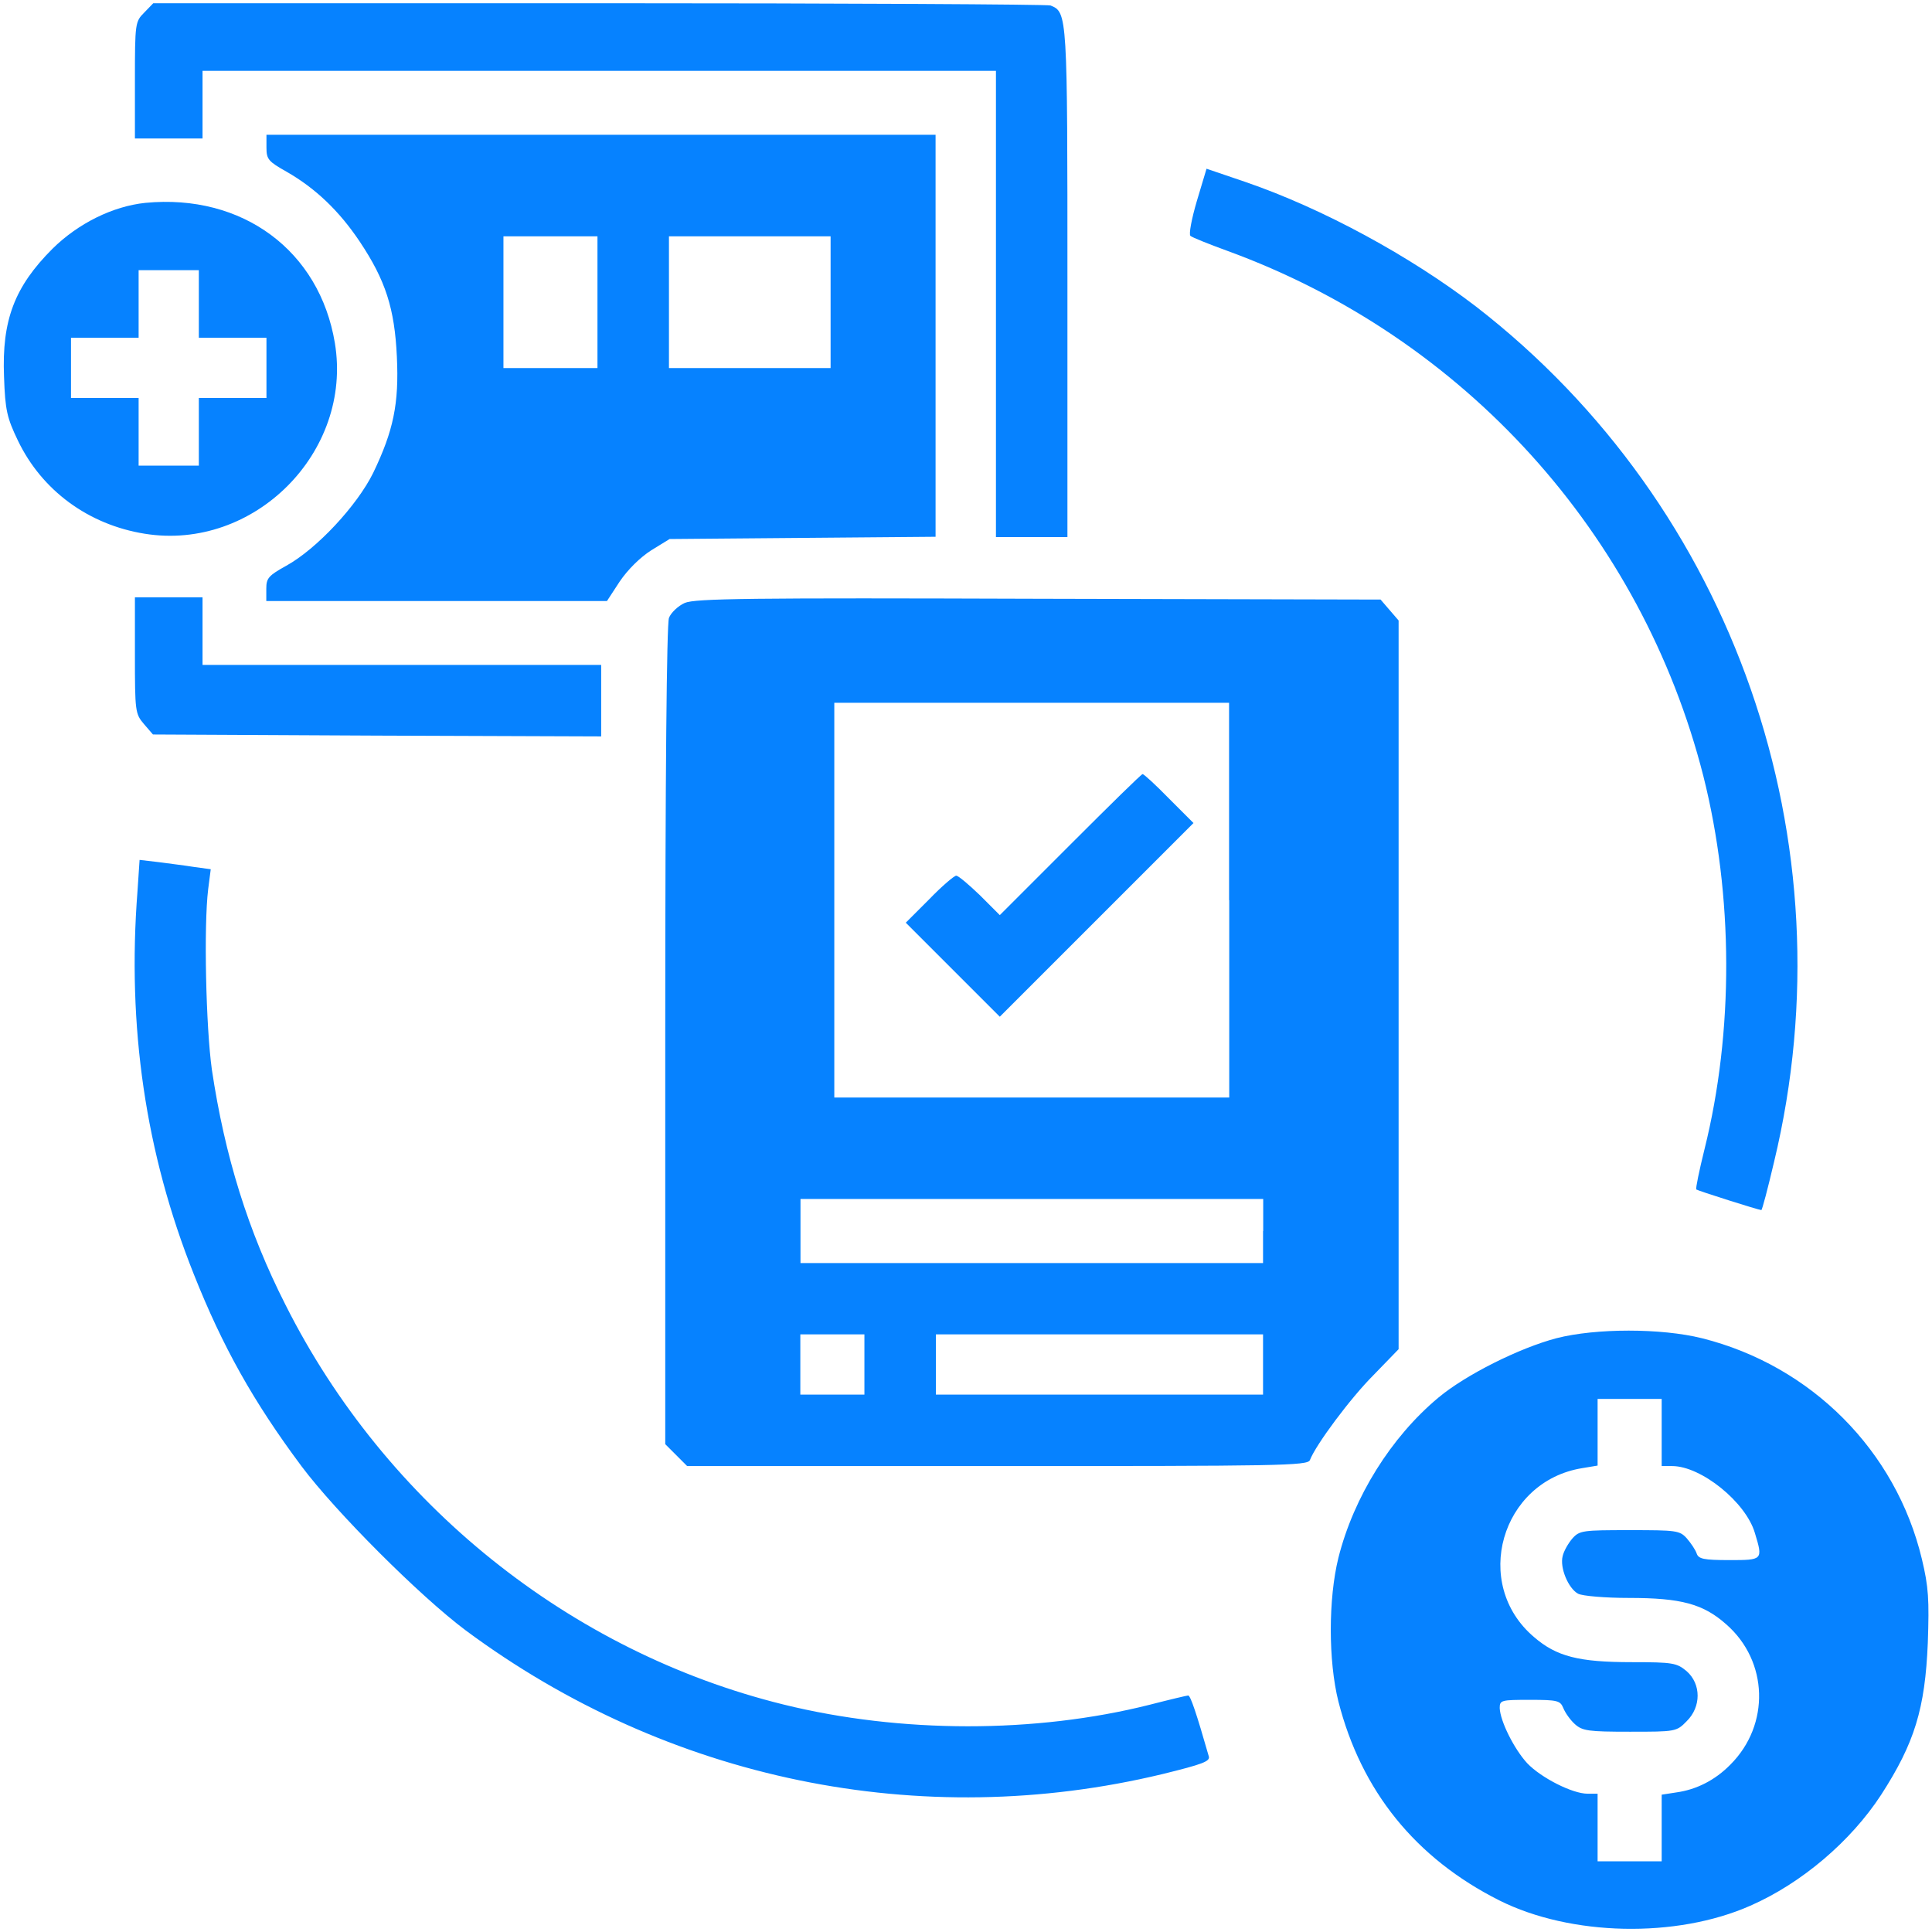
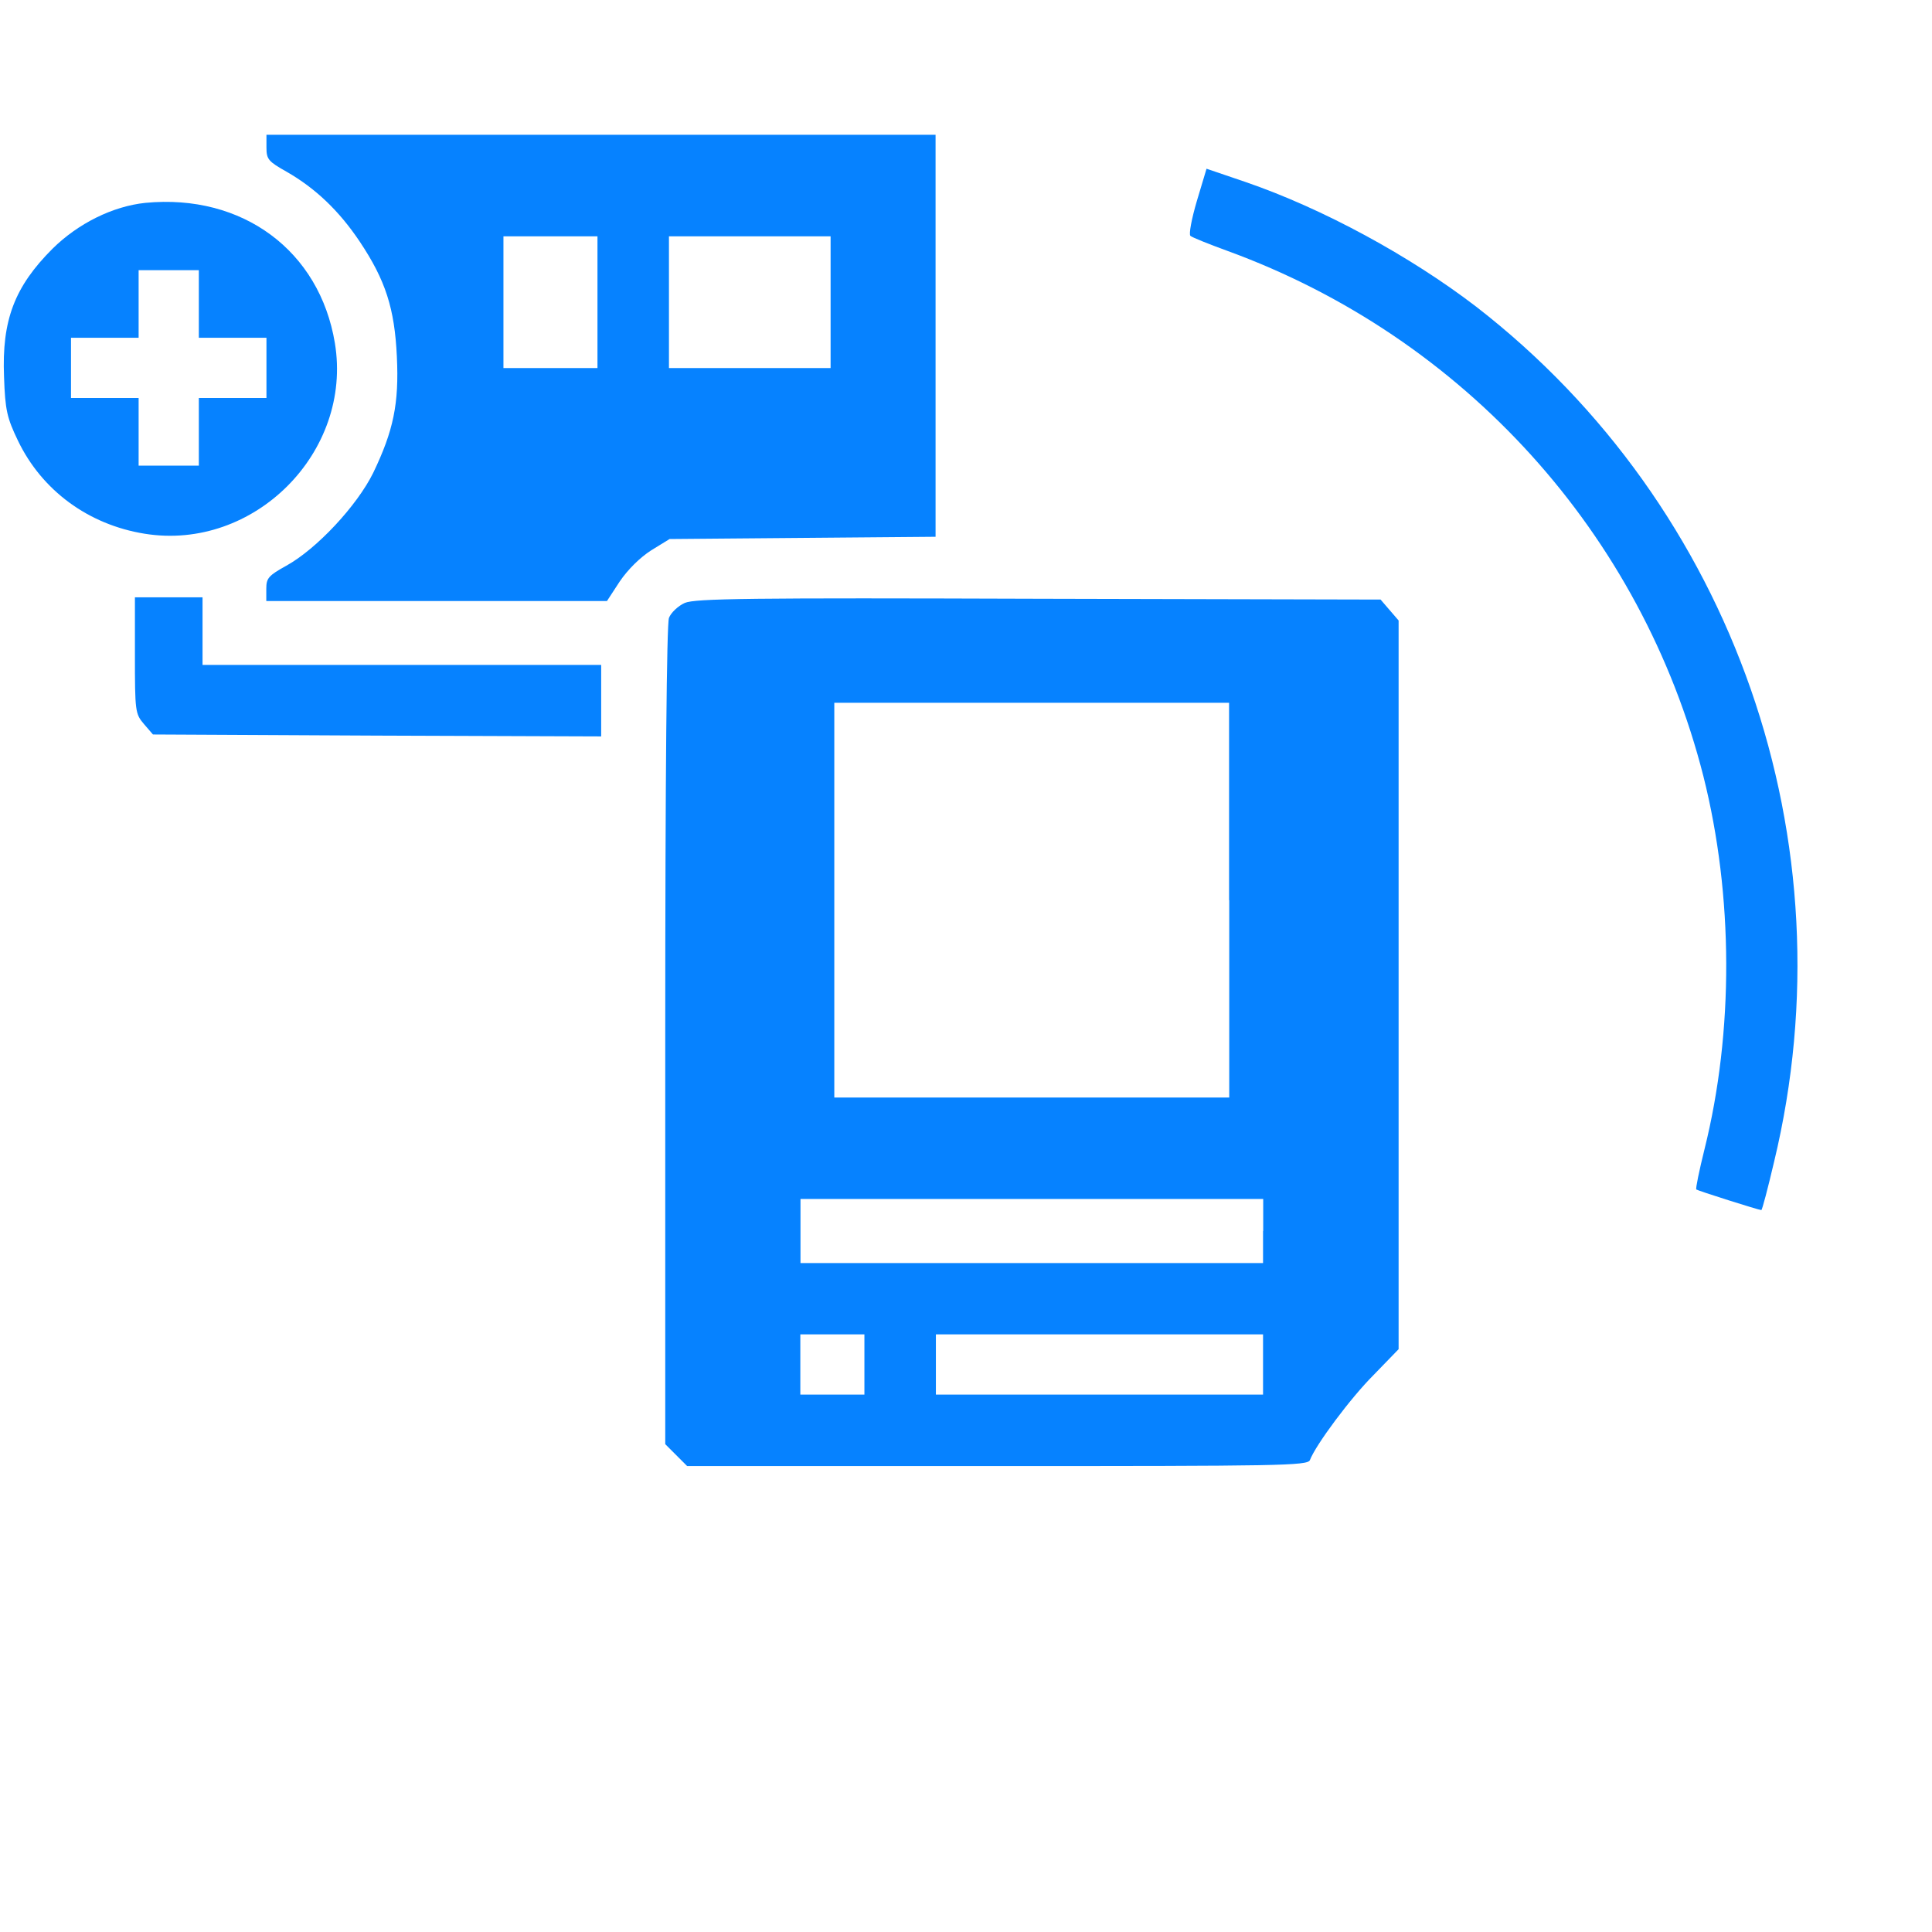
<svg xmlns="http://www.w3.org/2000/svg" version="1.1" id="Layer_1" x="0" y="0" viewBox="0 0 120 120" style="enable-background:new 0 0 120 120" xml:space="preserve">
  <style>.st0{fill:#0682ff}</style>
-   <path class="st0" d="M89.6 5112.2c-5.6-5.6-5.8-6.5-5.8-42V5034h42v42h492.8v-289.6H663V4944c0 167 0 168.4-10.5 172.6-2.1.7-128.5 1.4-280.5 1.4H95.2l-5.6-5.8z" transform="matrix(.1 0 0 -.1 0 512)" />
  <path class="st0" d="M165.5 5028.3c0-7.2 1.2-8.6 12.4-14.9 18-10.3 32.7-24.3 45.5-43.4 16.1-24.1 21.7-41.6 23.1-71.5 1.4-29.2-2.1-46-14.7-72.2-10-20.3-35-47.2-54-57.7-11-6.1-12.4-7.7-12.4-14.2v-7.7H377l7.9 12.1c5.1 7.5 12.6 14.9 19.6 19.4l11.4 7 82.7.7 82.5.7v249.7H165.5v-8zm205.6-96v-40.9h-58.4v81.8h58.4v-40.9zm144.8 0v-40.9H415.5v81.8h100.4v-40.9zM743.4 4995.2c-3.3-11.2-5.1-20.8-4-21.7.9-.9 11.4-5.1 22.9-9.3 147.2-53.7 257.4-175.7 295.7-326.3 18.7-74.3 18.9-158.6.7-231.7-3.3-13.3-5.6-24.5-5.1-25 .7-.7 38.8-12.8 40.4-12.8.5 0 4 13.3 7.9 29.9 47.9 198.8-24.8 407.1-185 531.2-41.1 31.5-95.3 61-143.4 77.5l-24.1 8.2-6-20z" transform="matrix(.1 0 0 -.1 0 512)" />
  <path class="st0" d="M90.3 4994c-20.3-2.1-41.8-12.8-57.7-28.5-23.6-23.6-31.5-44.4-30.1-79.4.7-21 1.9-25.7 8.6-39.7 14.9-31.1 43.9-52.3 78.7-57.9 68-11 129.4 50.7 118.2 118.4-9.5 57.4-57.4 92.9-117.7 87.1zm33.2-62.8v-21h42v-37.4h-42v-42H86.1v42h-42v37.4h42v42h37.4v-21zM83.8 4713c0-34.8.2-36.4 5.6-42.7l5.6-6.5 139.2-.7 139.2-.5v44.4H125.8v42h-42v-36zM425.3 4745.5c-4.2-1.9-8.6-6.1-9.8-9.3-1.4-4-2.3-97.6-2.3-259.5V4223l6.8-6.8 6.8-6.8h192.7c175 0 192.7.2 194.1 3.7 3.7 9.6 25.2 38.5 39.5 52.8l15.6 16.1v452.6l-5.6 6.5-5.6 6.5-212.3.5c-179.5.6-213.4.2-219.9-2.6zm338.2-184.6v-122.6H518.2v245.2h245.2v-122.6h.1zm21-205.5v-19.9H497.2v39.8h287.4v-19.9h-.1zm-247.6-82.9v-18.7h-39.8v37.4h39.8v-18.7zm247.6 0v-18.7H581.3v37.4h203.2v-18.7z" transform="matrix(.1 0 0 -.1 0 512)" />
-   <path class="st0" d="m664.9 4595.5-43.9-43.9-12.4 12.4c-6.8 6.5-13.3 12.1-14.7 12.1-1.2 0-8.9-6.5-16.8-14.7l-14.5-14.5 29.2-29.2 29.2-29.2 60 60 60.3 60.3-15.2 15.2c-8.2 8.4-15.6 15.2-16.4 15.2s-20.7-19.6-44.8-43.7zM85.4 4566.5c-6.5-83.9 4.9-162.6 35-238 17.8-44.8 36.9-79 66.8-119.1 21.3-28.5 73.6-80.8 102.1-102.1 125.4-93 282.4-125.4 432.8-89.2 24.8 6.1 29.7 7.9 28.7 11-7.7 26.9-11.4 37.8-12.8 37.8-.7 0-11.7-2.6-24.1-5.8-70.8-17.8-154.4-17.8-227.3.2-132.6 32.7-247 124.5-309.2 248.1-23.4 46-37.8 92.7-45.8 146.2-3.7 26.4-5.1 89.2-2.3 112.1l1.6 12.4-10.3 1.4c-5.4.9-15.4 2.1-22 3l-11.9 1.4-1.3-19.4zM966.7 4288.8c-23.1-6.1-56.3-22.7-73.3-36.9-29.4-24.5-52.6-61.7-62.1-99.5-6.3-25.5-6.3-64 0-89.2 14.2-55.6 47.9-97.4 100-123.6 44.4-22.2 109.8-23.6 155.8-3.3 32 14 62.6 40.2 81.3 68.9 20.8 32.2 27.3 53.5 29 94.4.9 26.9.5 34.6-3.7 52.1-16.1 67.3-68.7 120.1-136.6 137.1-25.2 6.3-65.9 6.3-90.4 0zm65.4-58.4v-21h6.5c18 0 45.8-22.4 51.4-41.6 5.1-16.8 4.9-16.8-15.9-16.8-15.9 0-19.2.7-20.3 4.2-.7 2.1-3.5 6.3-6.1 9.3-4.4 4.9-6.5 5.1-35.5 5.1s-31.1-.2-35.5-5.1c-2.6-3-5.4-7.9-6.1-11-1.9-7.2 3.5-20.1 9.6-23.4 2.8-1.4 16.8-2.6 31.5-2.6 32.5 0 46.2-3.7 60.5-16.4 26.2-22.9 27.3-62.4 2.6-87.1-9.6-9.8-21.3-15.6-33.6-17.3l-9.1-1.4V3963.9h-39.8v42H986c-9.3 0-28.7 9.8-37.4 18.9-8.2 8.9-16.8 26.2-17.1 34.3 0 4.9.9 5.1 18.7 5.1 17.3 0 18.9-.5 20.8-5.1 1.2-3 4.4-7.5 7.2-10 4.7-4.2 8.4-4.7 34.1-4.7 28.3 0 29 0 35.3 6.5 9.1 8.9 9.1 23.1 0 31.1-6.1 5.1-8.4 5.6-34.1 5.6-32.9 0-46.7 3.5-60.7 15.6-38.8 32.9-20.6 96.7 29.9 104.9l9.6 1.6V4251.1h39.8v-20.7z" transform="matrix(.1 0 0 -.1 0 512)" />
</svg>